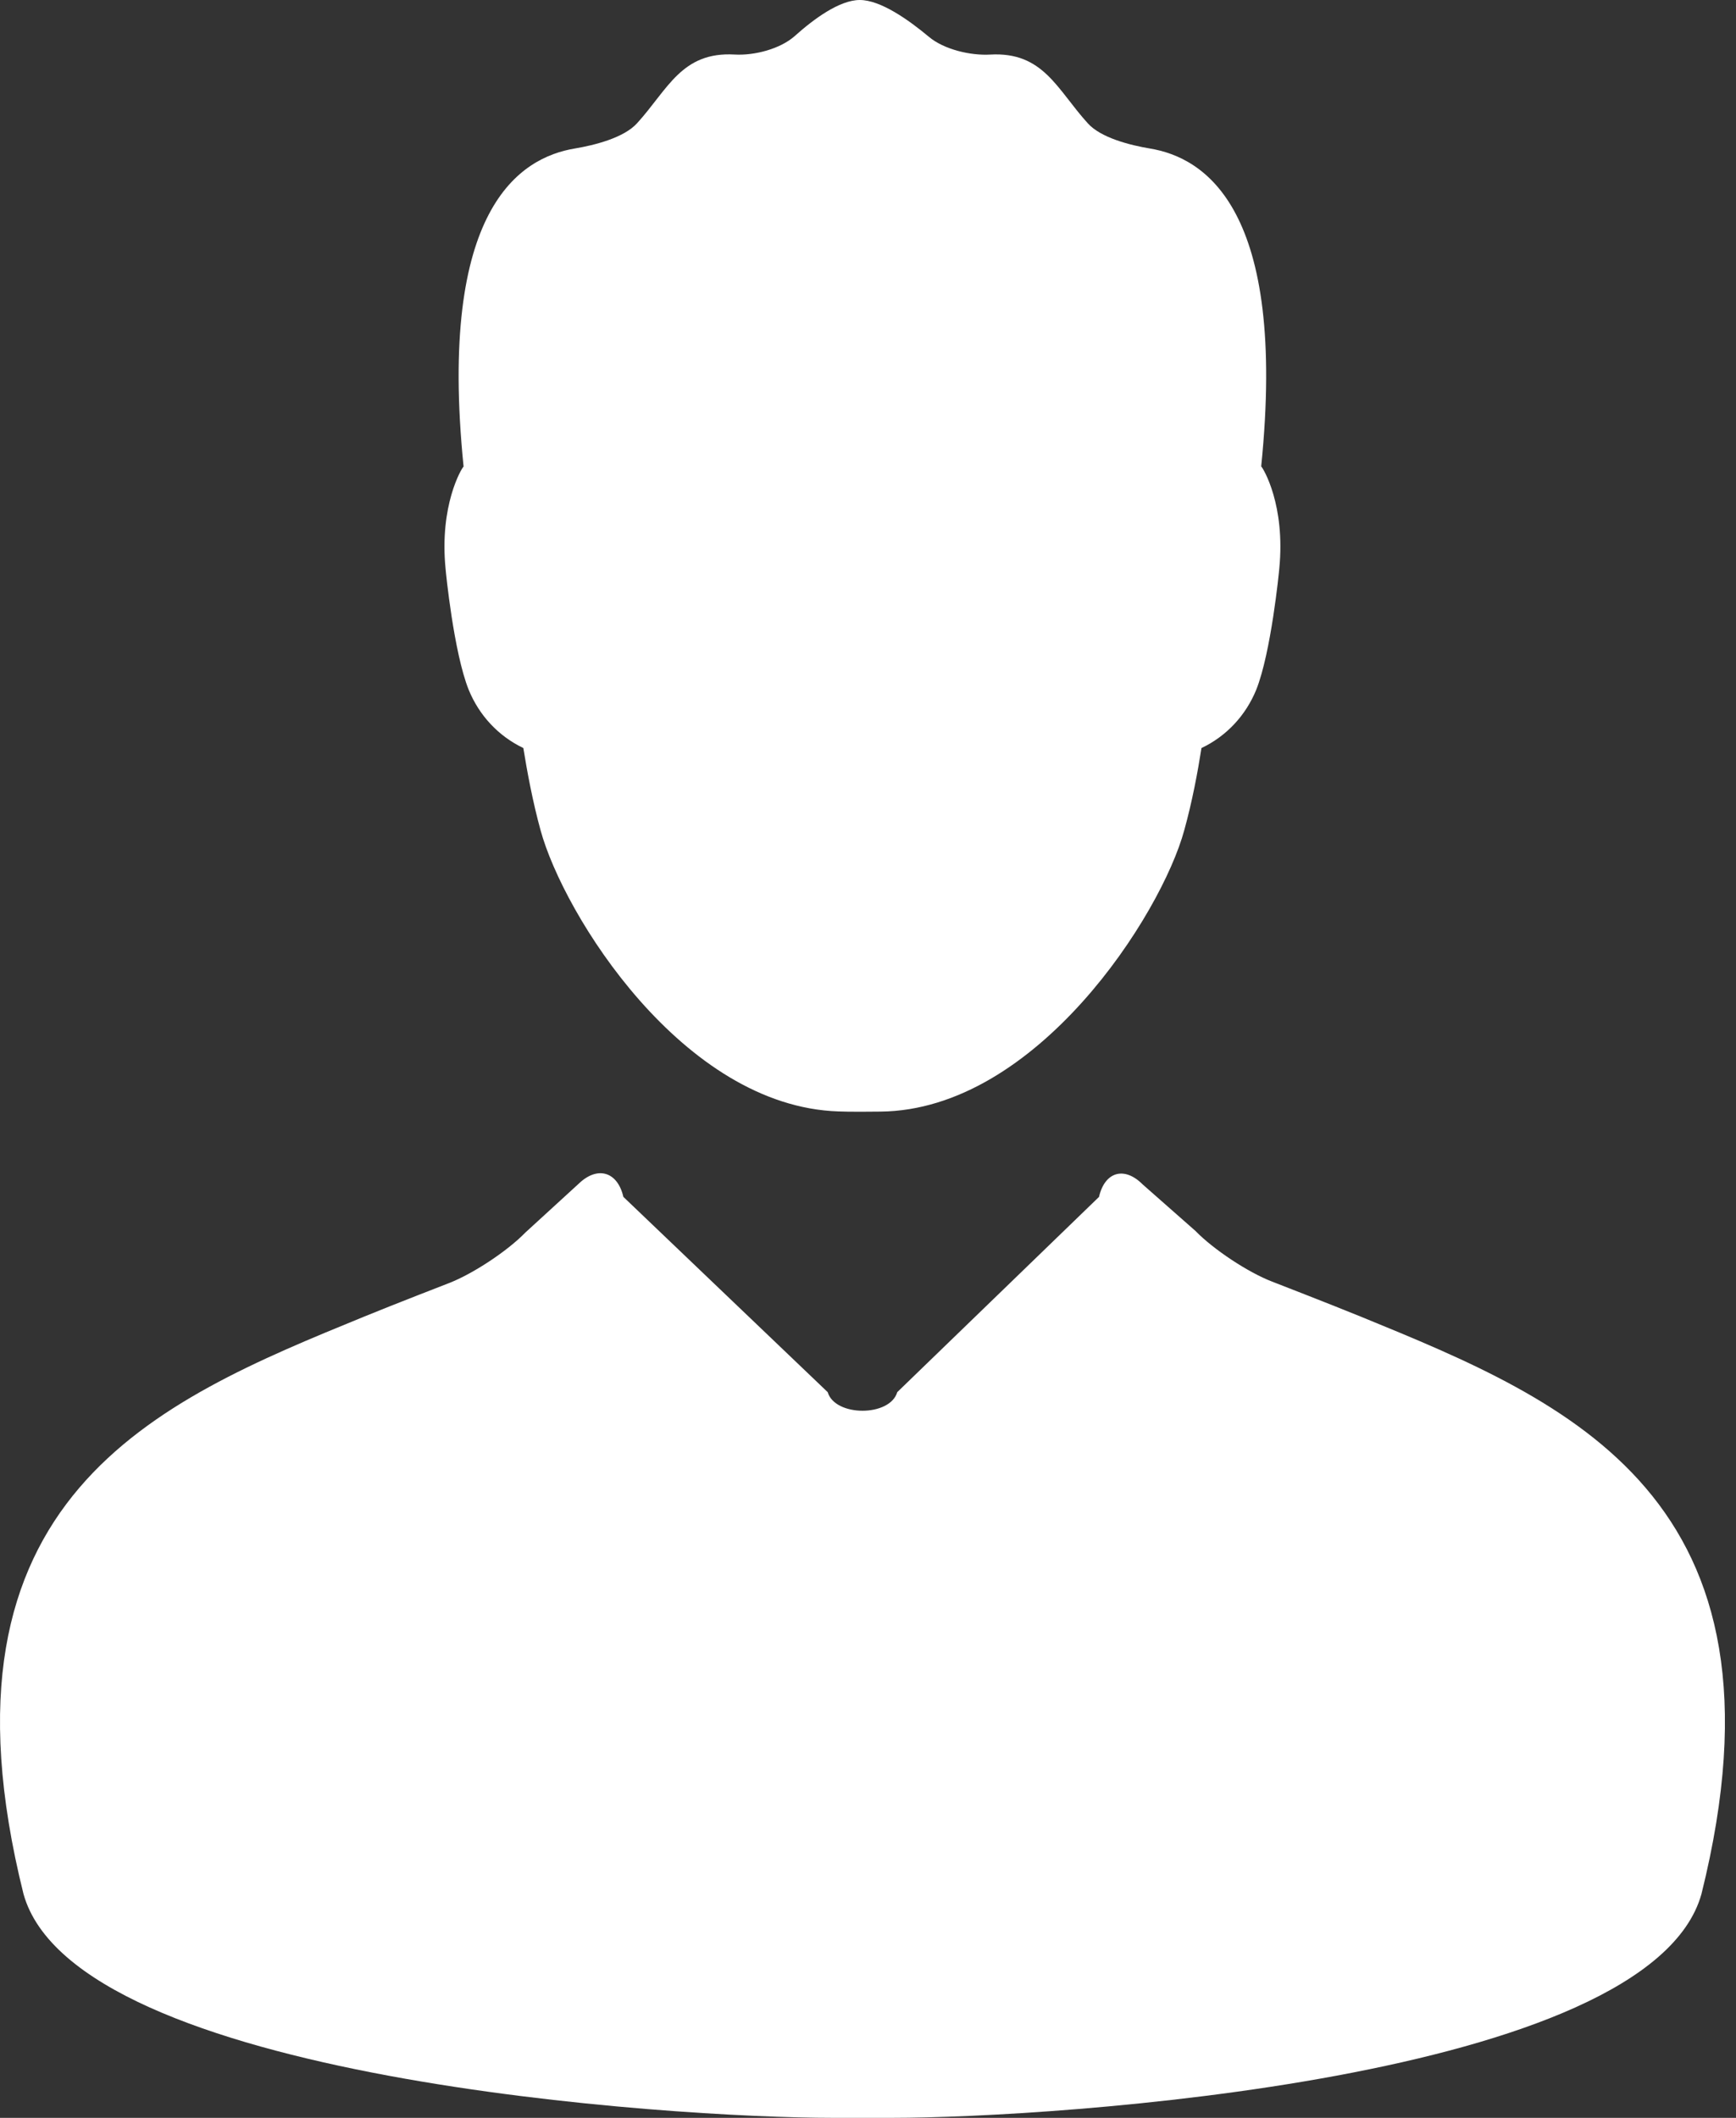
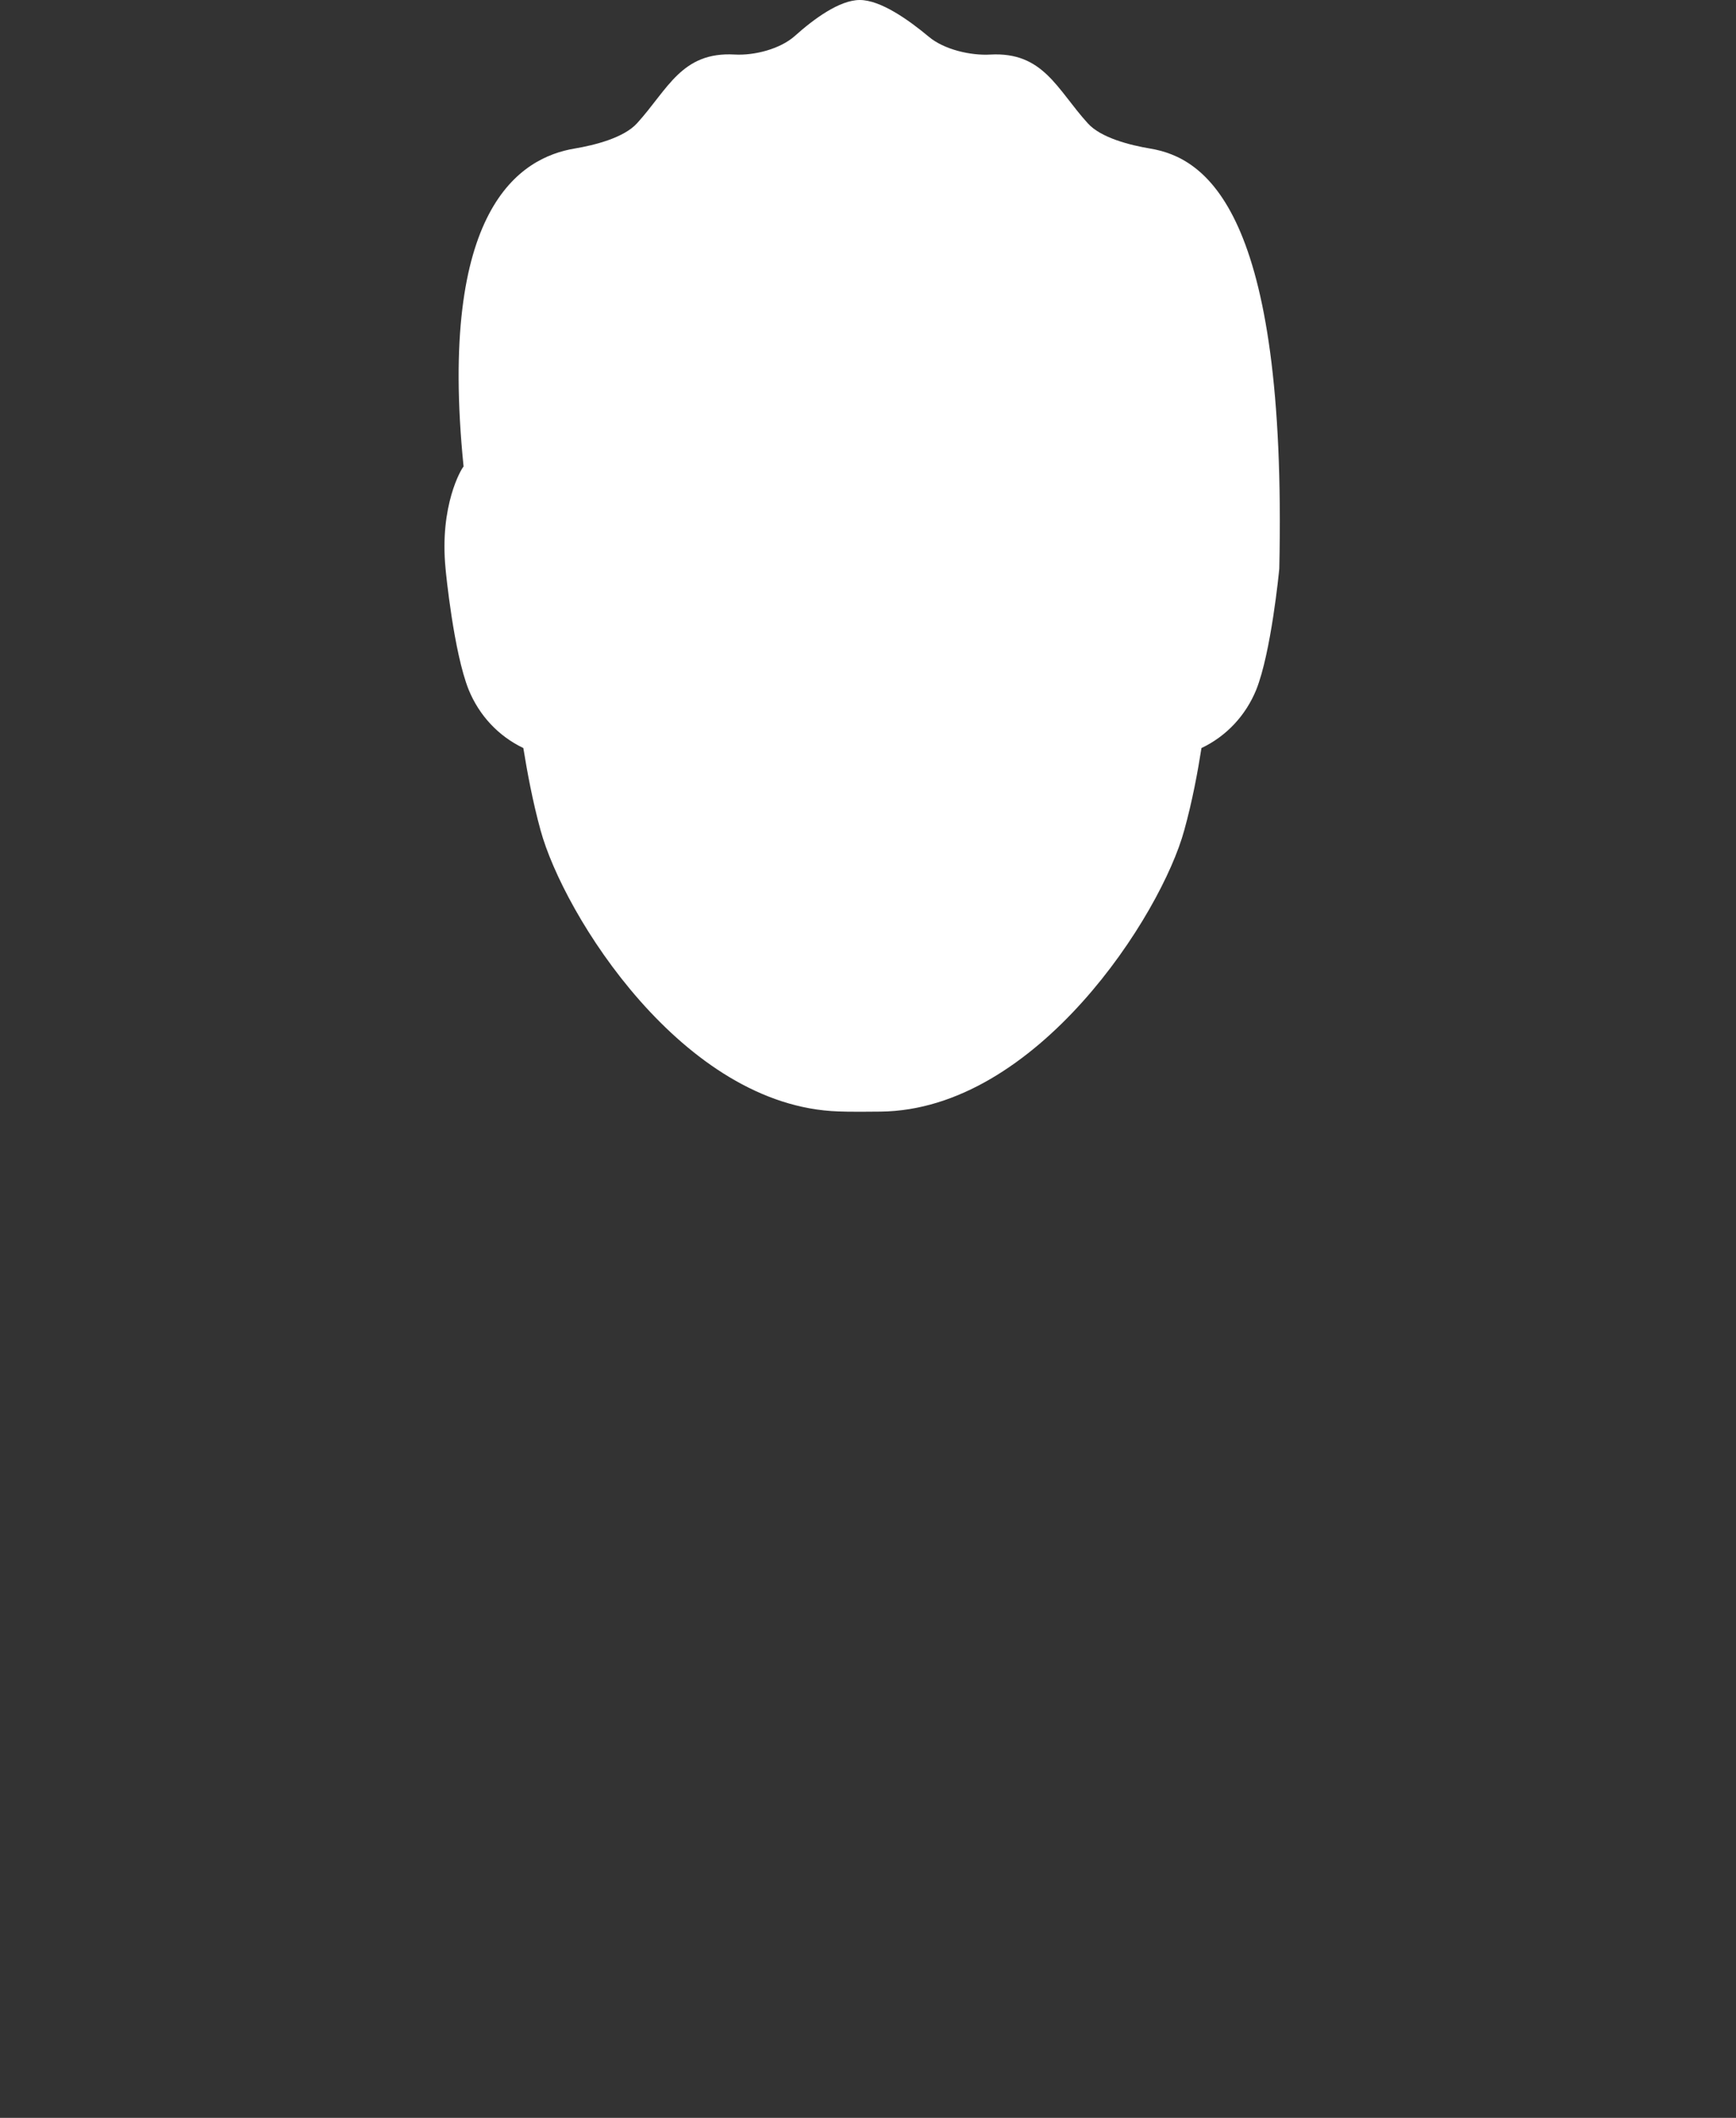
<svg xmlns="http://www.w3.org/2000/svg" width="82" height="100" viewBox="0 0 82 100" fill="none">
  <rect x="0" y="0" width="82" height="100" fill="#333333" stroke="none" />
-   <path d="M39.309 100C39.883 100 41.595 100 42.169 100C49.618 100 77.91 98.209 80.367 89.435C85.046 70.661 74.028 66.16 64.308 62.181C62.849 61.585 60.088 60.515 60.088 60.515C58.947 60.076 57.32 58.998 56.466 58.121L53.971 55.923C53.108 55.057 52.183 55.325 51.912 56.515L42.382 65.734C42.039 66.906 39.441 66.904 39.096 65.734L29.444 56.513C29.171 55.32 28.223 55.039 27.341 55.887L24.823 58.191C23.972 59.069 22.343 60.145 21.206 60.586C21.206 60.586 18.613 61.588 17.17 62.18C7.449 66.158 -3.569 70.659 1.111 89.433C3.566 98.209 31.86 100 39.309 100Z" fill="white" />
-   <path d="M55.939 39.199C56.316 37.848 56.582 36.409 56.751 35.322C57.933 34.759 58.84 33.786 59.339 32.568C60.041 30.806 60.414 27.01 60.427 26.849C60.721 23.845 59.673 22.123 59.573 22.021C60.805 9.849 56.907 7.441 54.314 7.012C53.394 6.858 52 6.513 51.379 5.819C49.925 4.218 49.282 2.435 46.773 2.577C45.844 2.631 44.589 2.337 43.877 1.739C42.917 0.937 41.593 0 40.613 0C39.652 0 38.436 0.901 37.55 1.693C36.857 2.315 35.629 2.629 34.699 2.575C32.193 2.434 31.549 4.217 30.094 5.817C29.468 6.511 28.076 6.856 27.157 7.011C24.566 7.439 20.668 9.847 21.897 22.028C21.792 22.131 20.753 23.87 21.046 26.848C21.057 27.01 21.432 30.805 22.137 32.566C22.635 33.784 23.542 34.757 24.72 35.321C24.895 36.409 25.161 37.852 25.532 39.197C26.623 43.197 32.262 52.237 39.601 52.479C39.797 52.489 40.204 52.494 40.636 52.494L41.59 52.487C48.965 52.417 54.858 43.188 55.939 39.199Z" fill="white" />
+   <path d="M55.939 39.199C56.316 37.848 56.582 36.409 56.751 35.322C57.933 34.759 58.84 33.786 59.339 32.568C60.041 30.806 60.414 27.01 60.427 26.849C60.805 9.849 56.907 7.441 54.314 7.012C53.394 6.858 52 6.513 51.379 5.819C49.925 4.218 49.282 2.435 46.773 2.577C45.844 2.631 44.589 2.337 43.877 1.739C42.917 0.937 41.593 0 40.613 0C39.652 0 38.436 0.901 37.55 1.693C36.857 2.315 35.629 2.629 34.699 2.575C32.193 2.434 31.549 4.217 30.094 5.817C29.468 6.511 28.076 6.856 27.157 7.011C24.566 7.439 20.668 9.847 21.897 22.028C21.792 22.131 20.753 23.87 21.046 26.848C21.057 27.01 21.432 30.805 22.137 32.566C22.635 33.784 23.542 34.757 24.72 35.321C24.895 36.409 25.161 37.852 25.532 39.197C26.623 43.197 32.262 52.237 39.601 52.479C39.797 52.489 40.204 52.494 40.636 52.494L41.59 52.487C48.965 52.417 54.858 43.188 55.939 39.199Z" fill="white" />
</svg>